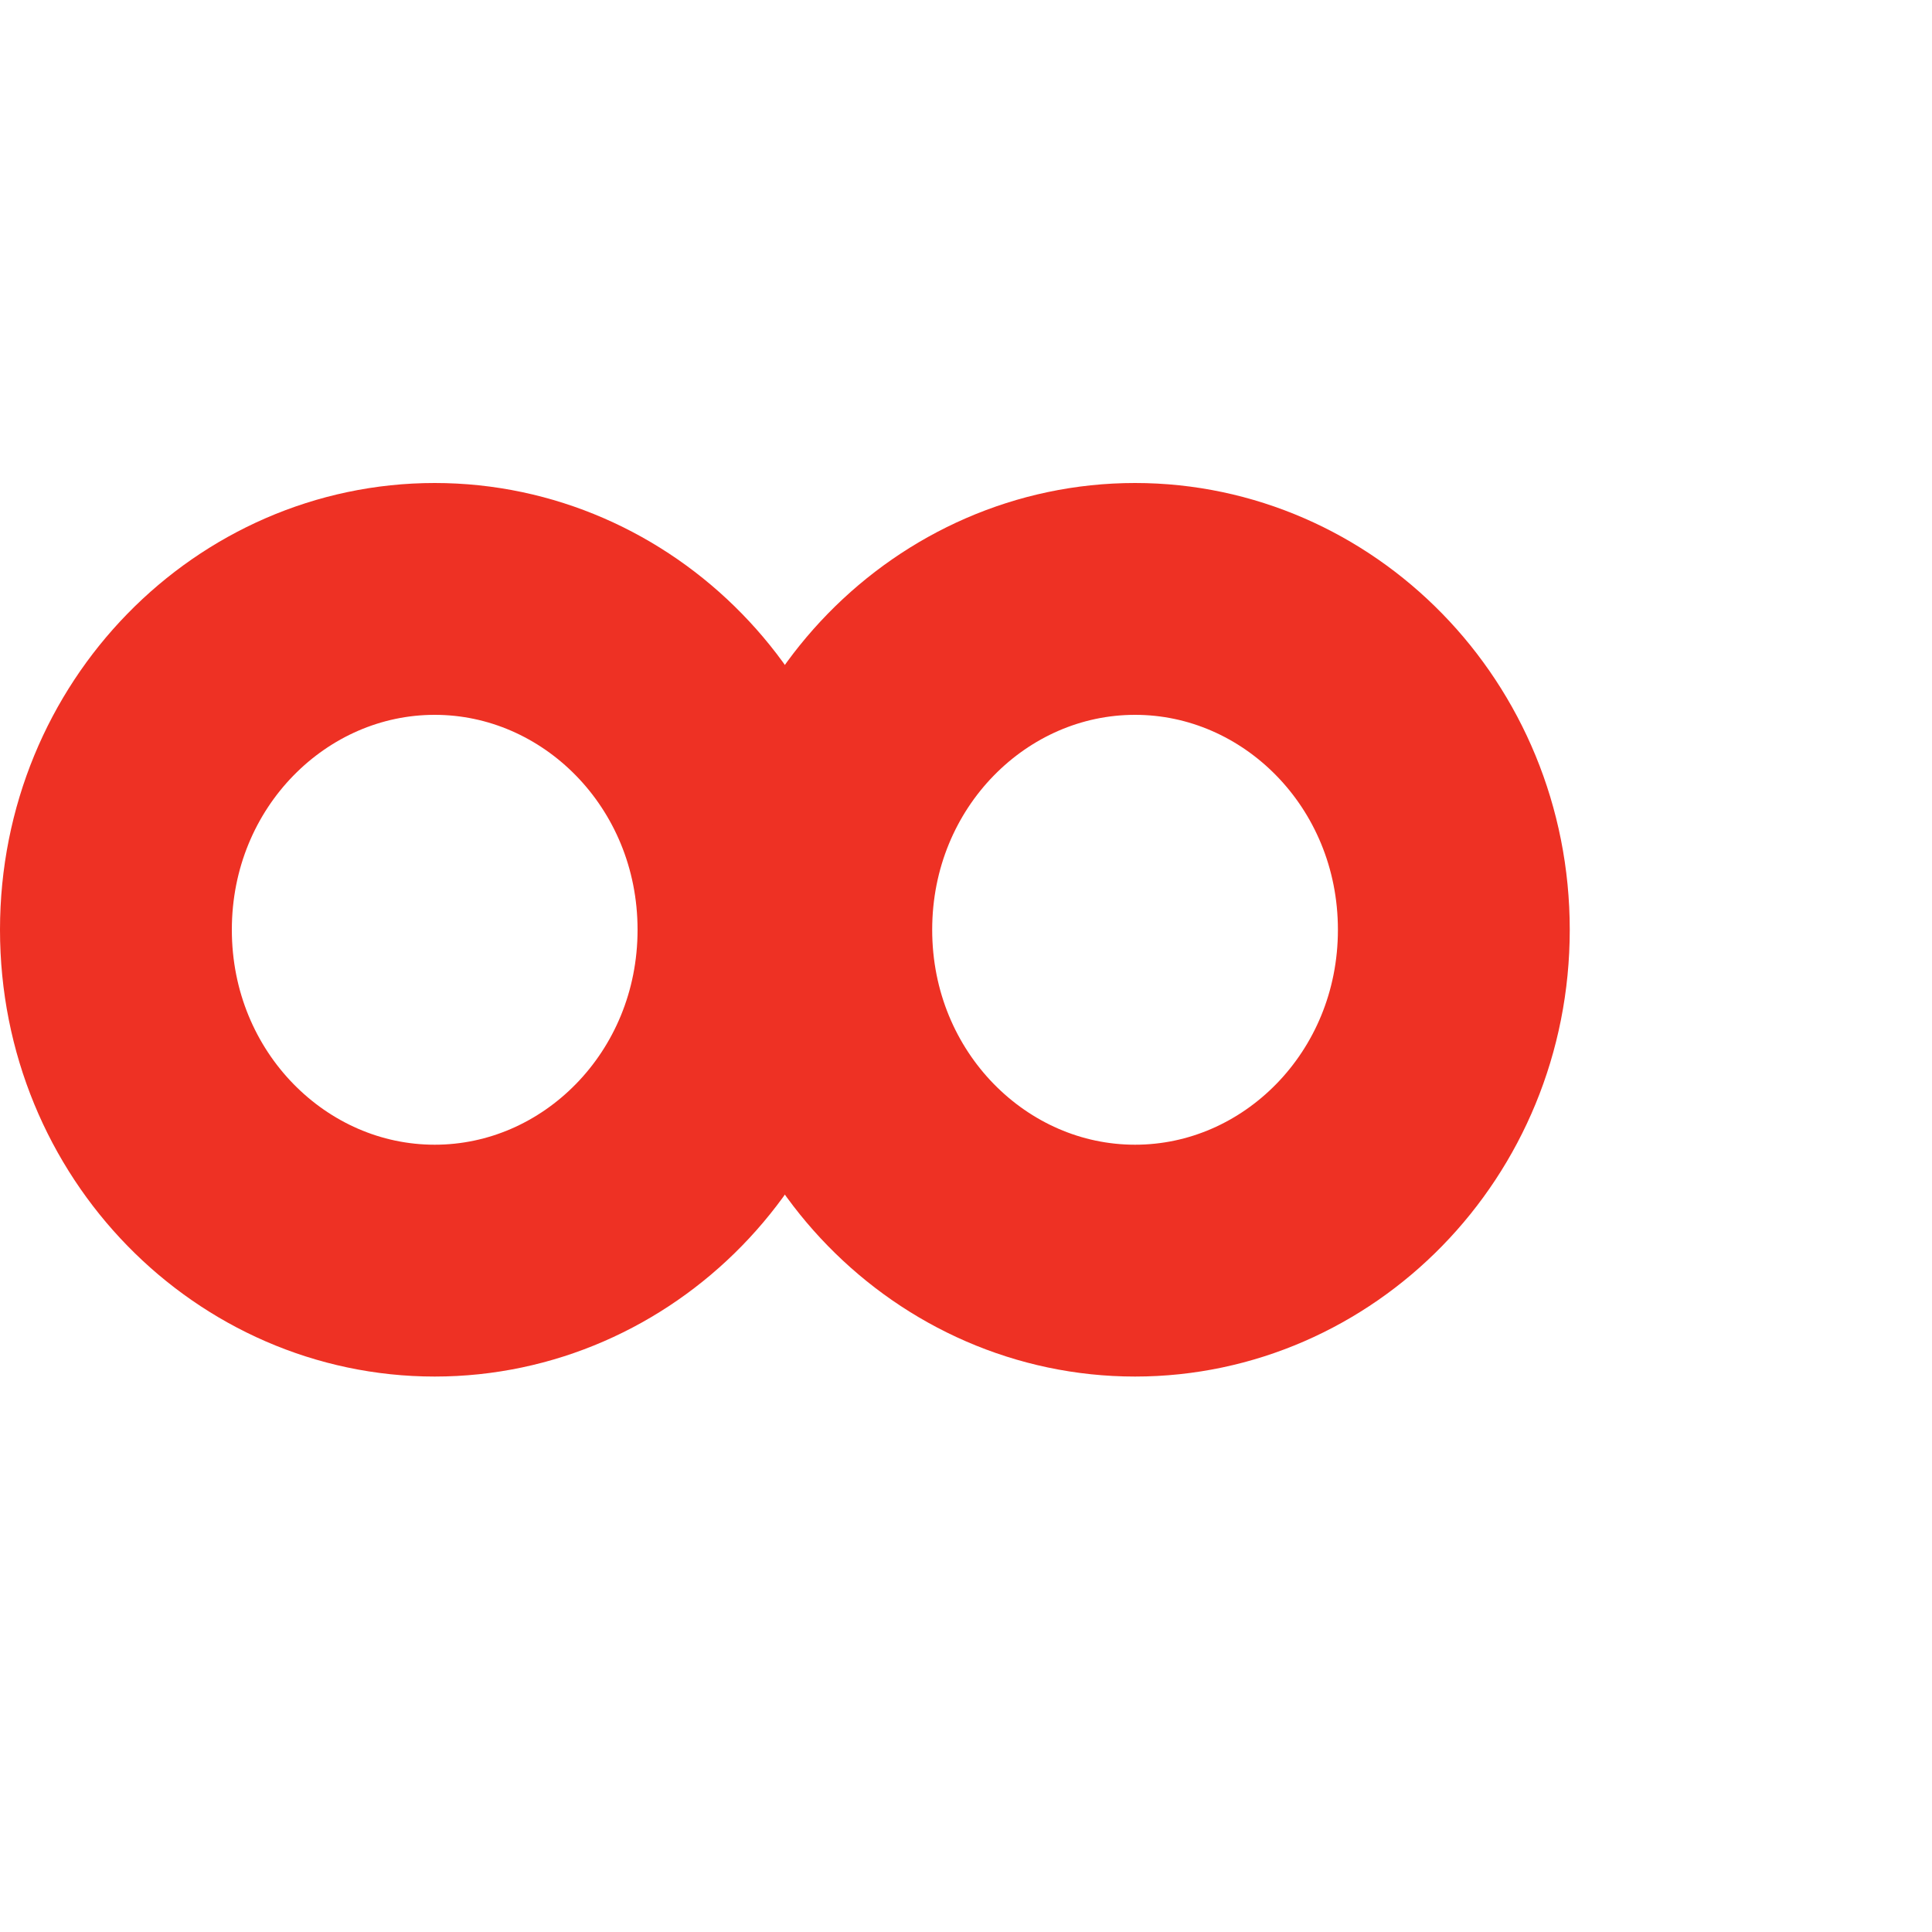
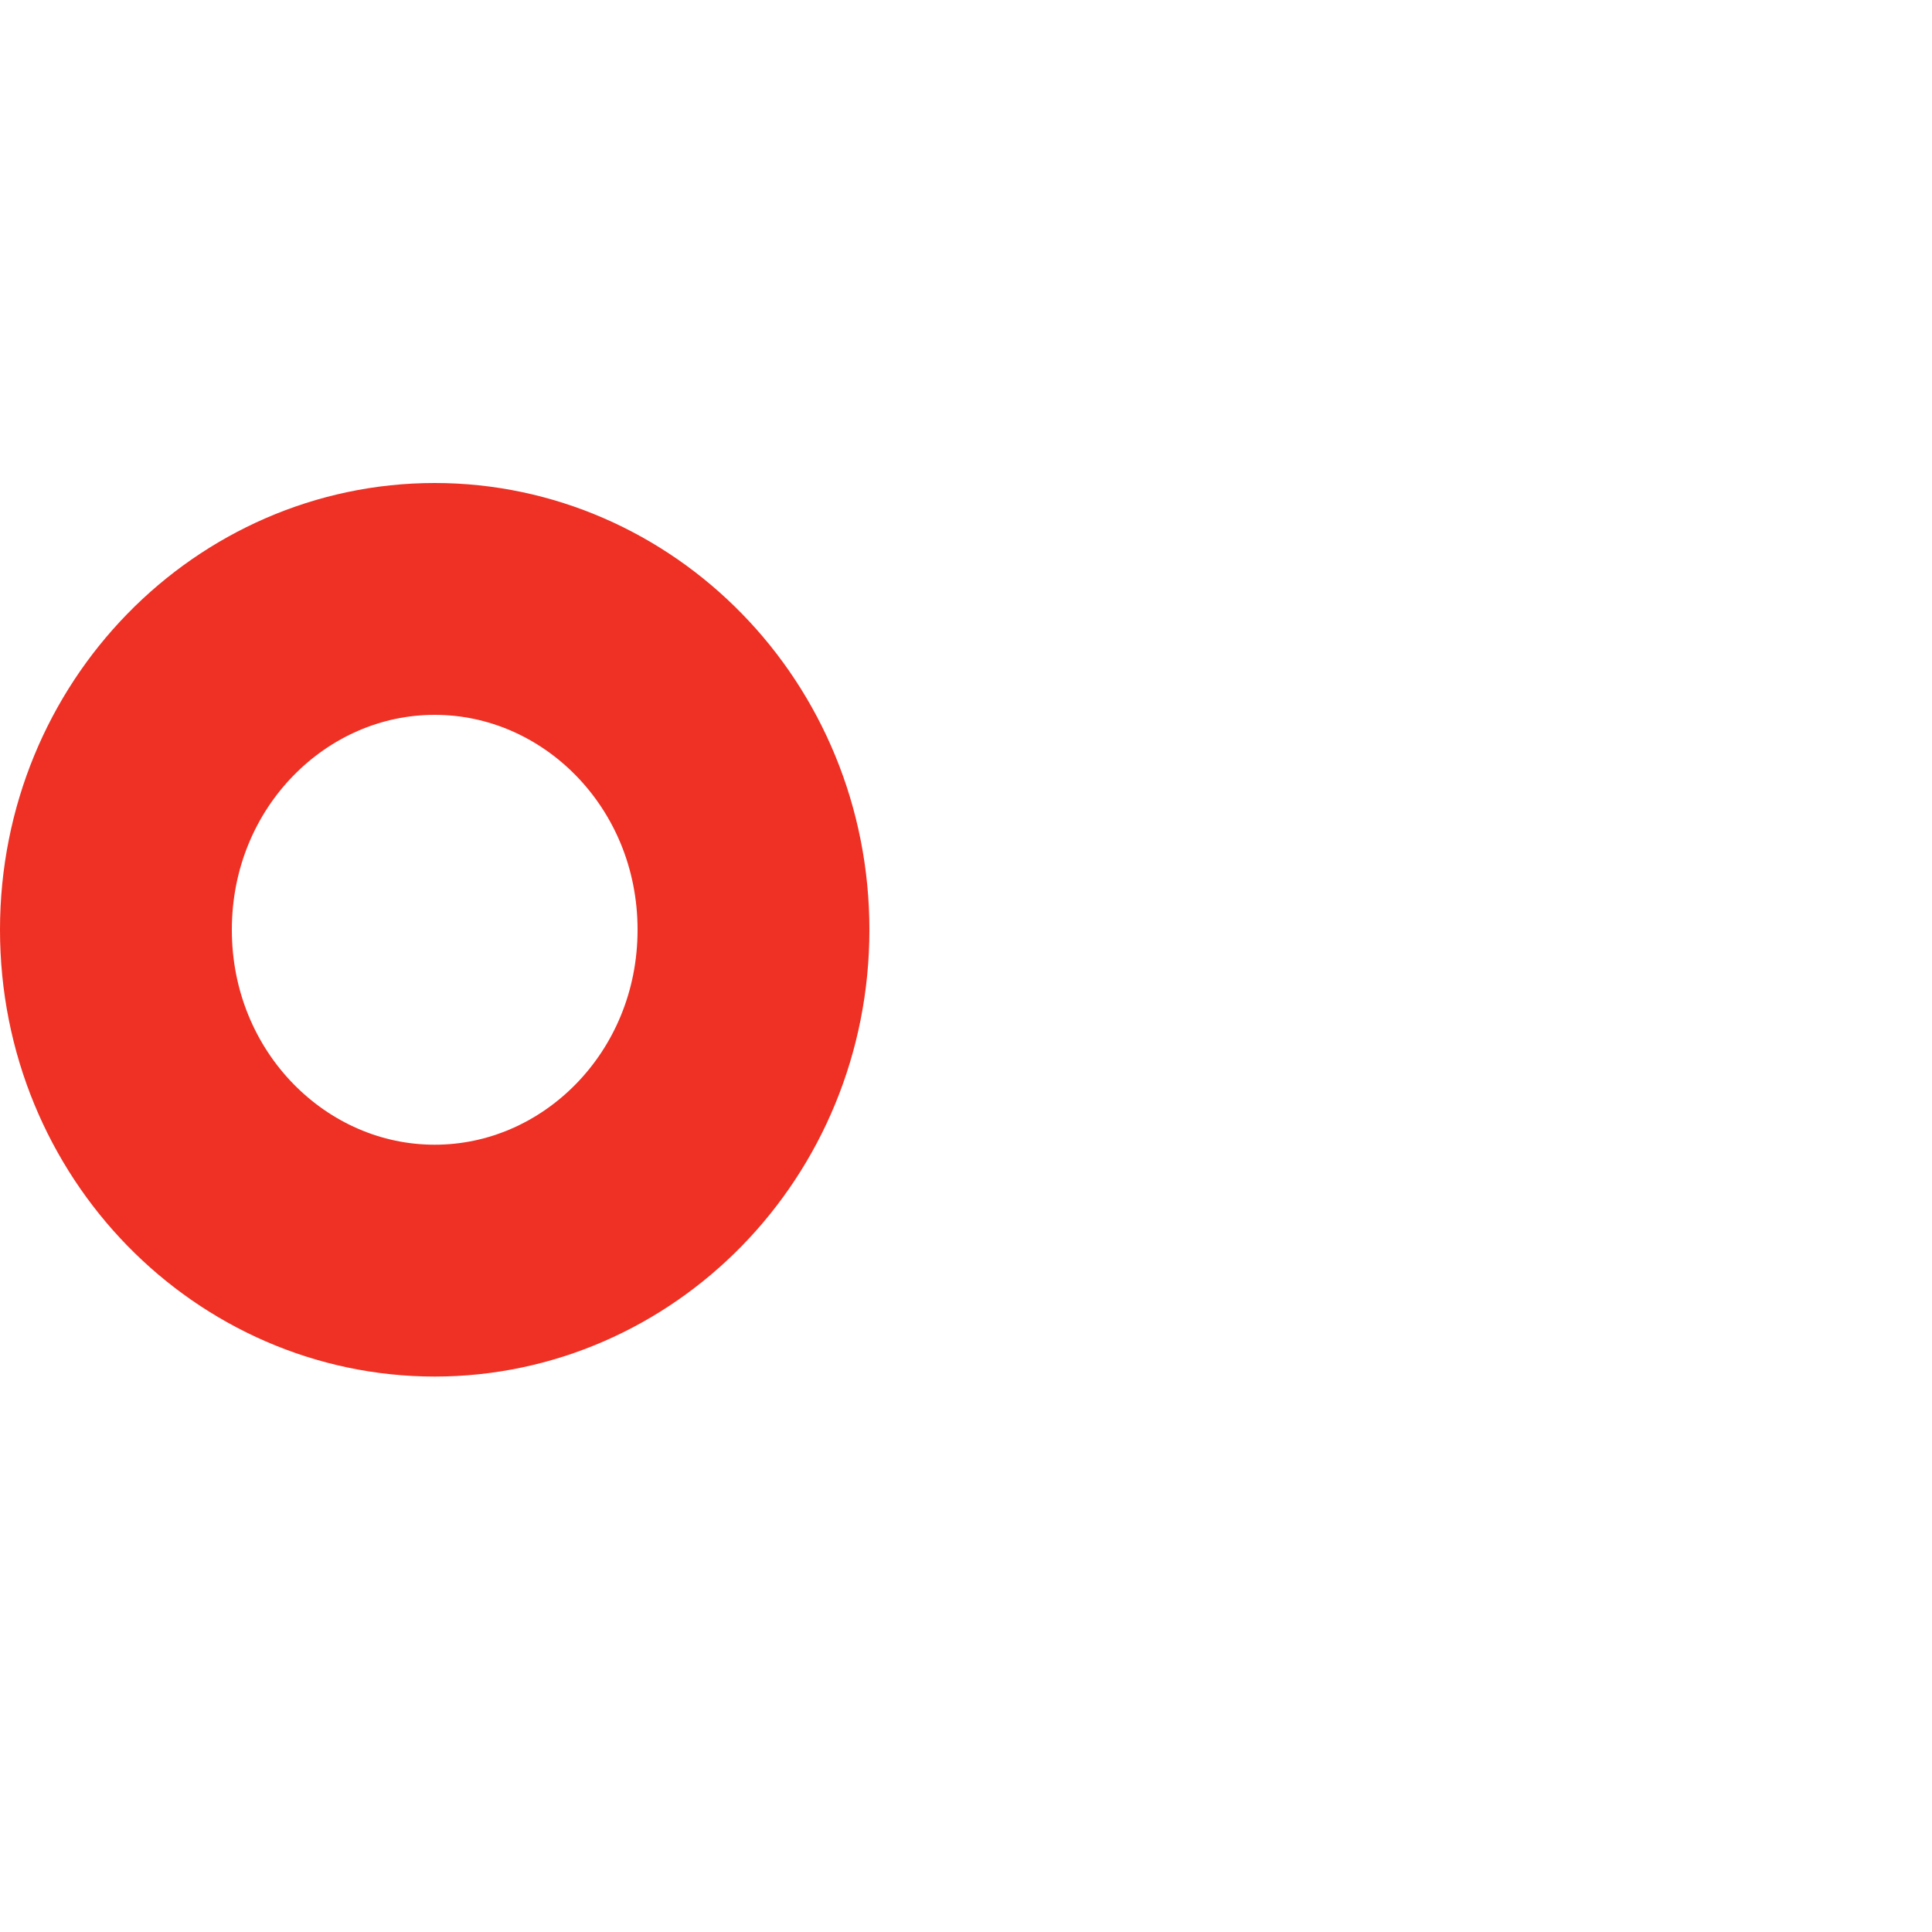
<svg xmlns="http://www.w3.org/2000/svg" width="80" height="80" viewBox="0 0 80 80" fill="none">
  <path d="M31.2 38.5C31.2 46.191 25.167 52.2 18 52.2C10.833 52.2 4.8 46.191 4.8 38.5C4.8 30.809 10.833 24.8 18 24.8C25.167 24.8 31.2 30.809 31.2 38.5Z" stroke="#EE3124" stroke-width="9.6" />
-   <path d="M60.2 38.5C60.2 46.191 54.167 52.2 47 52.2C39.833 52.2 33.8 46.191 33.8 38.5C33.8 30.809 39.833 24.8 47 24.8C54.167 24.8 60.2 30.809 60.2 38.5Z" stroke="#EE3124" stroke-width="9.6" />
</svg>